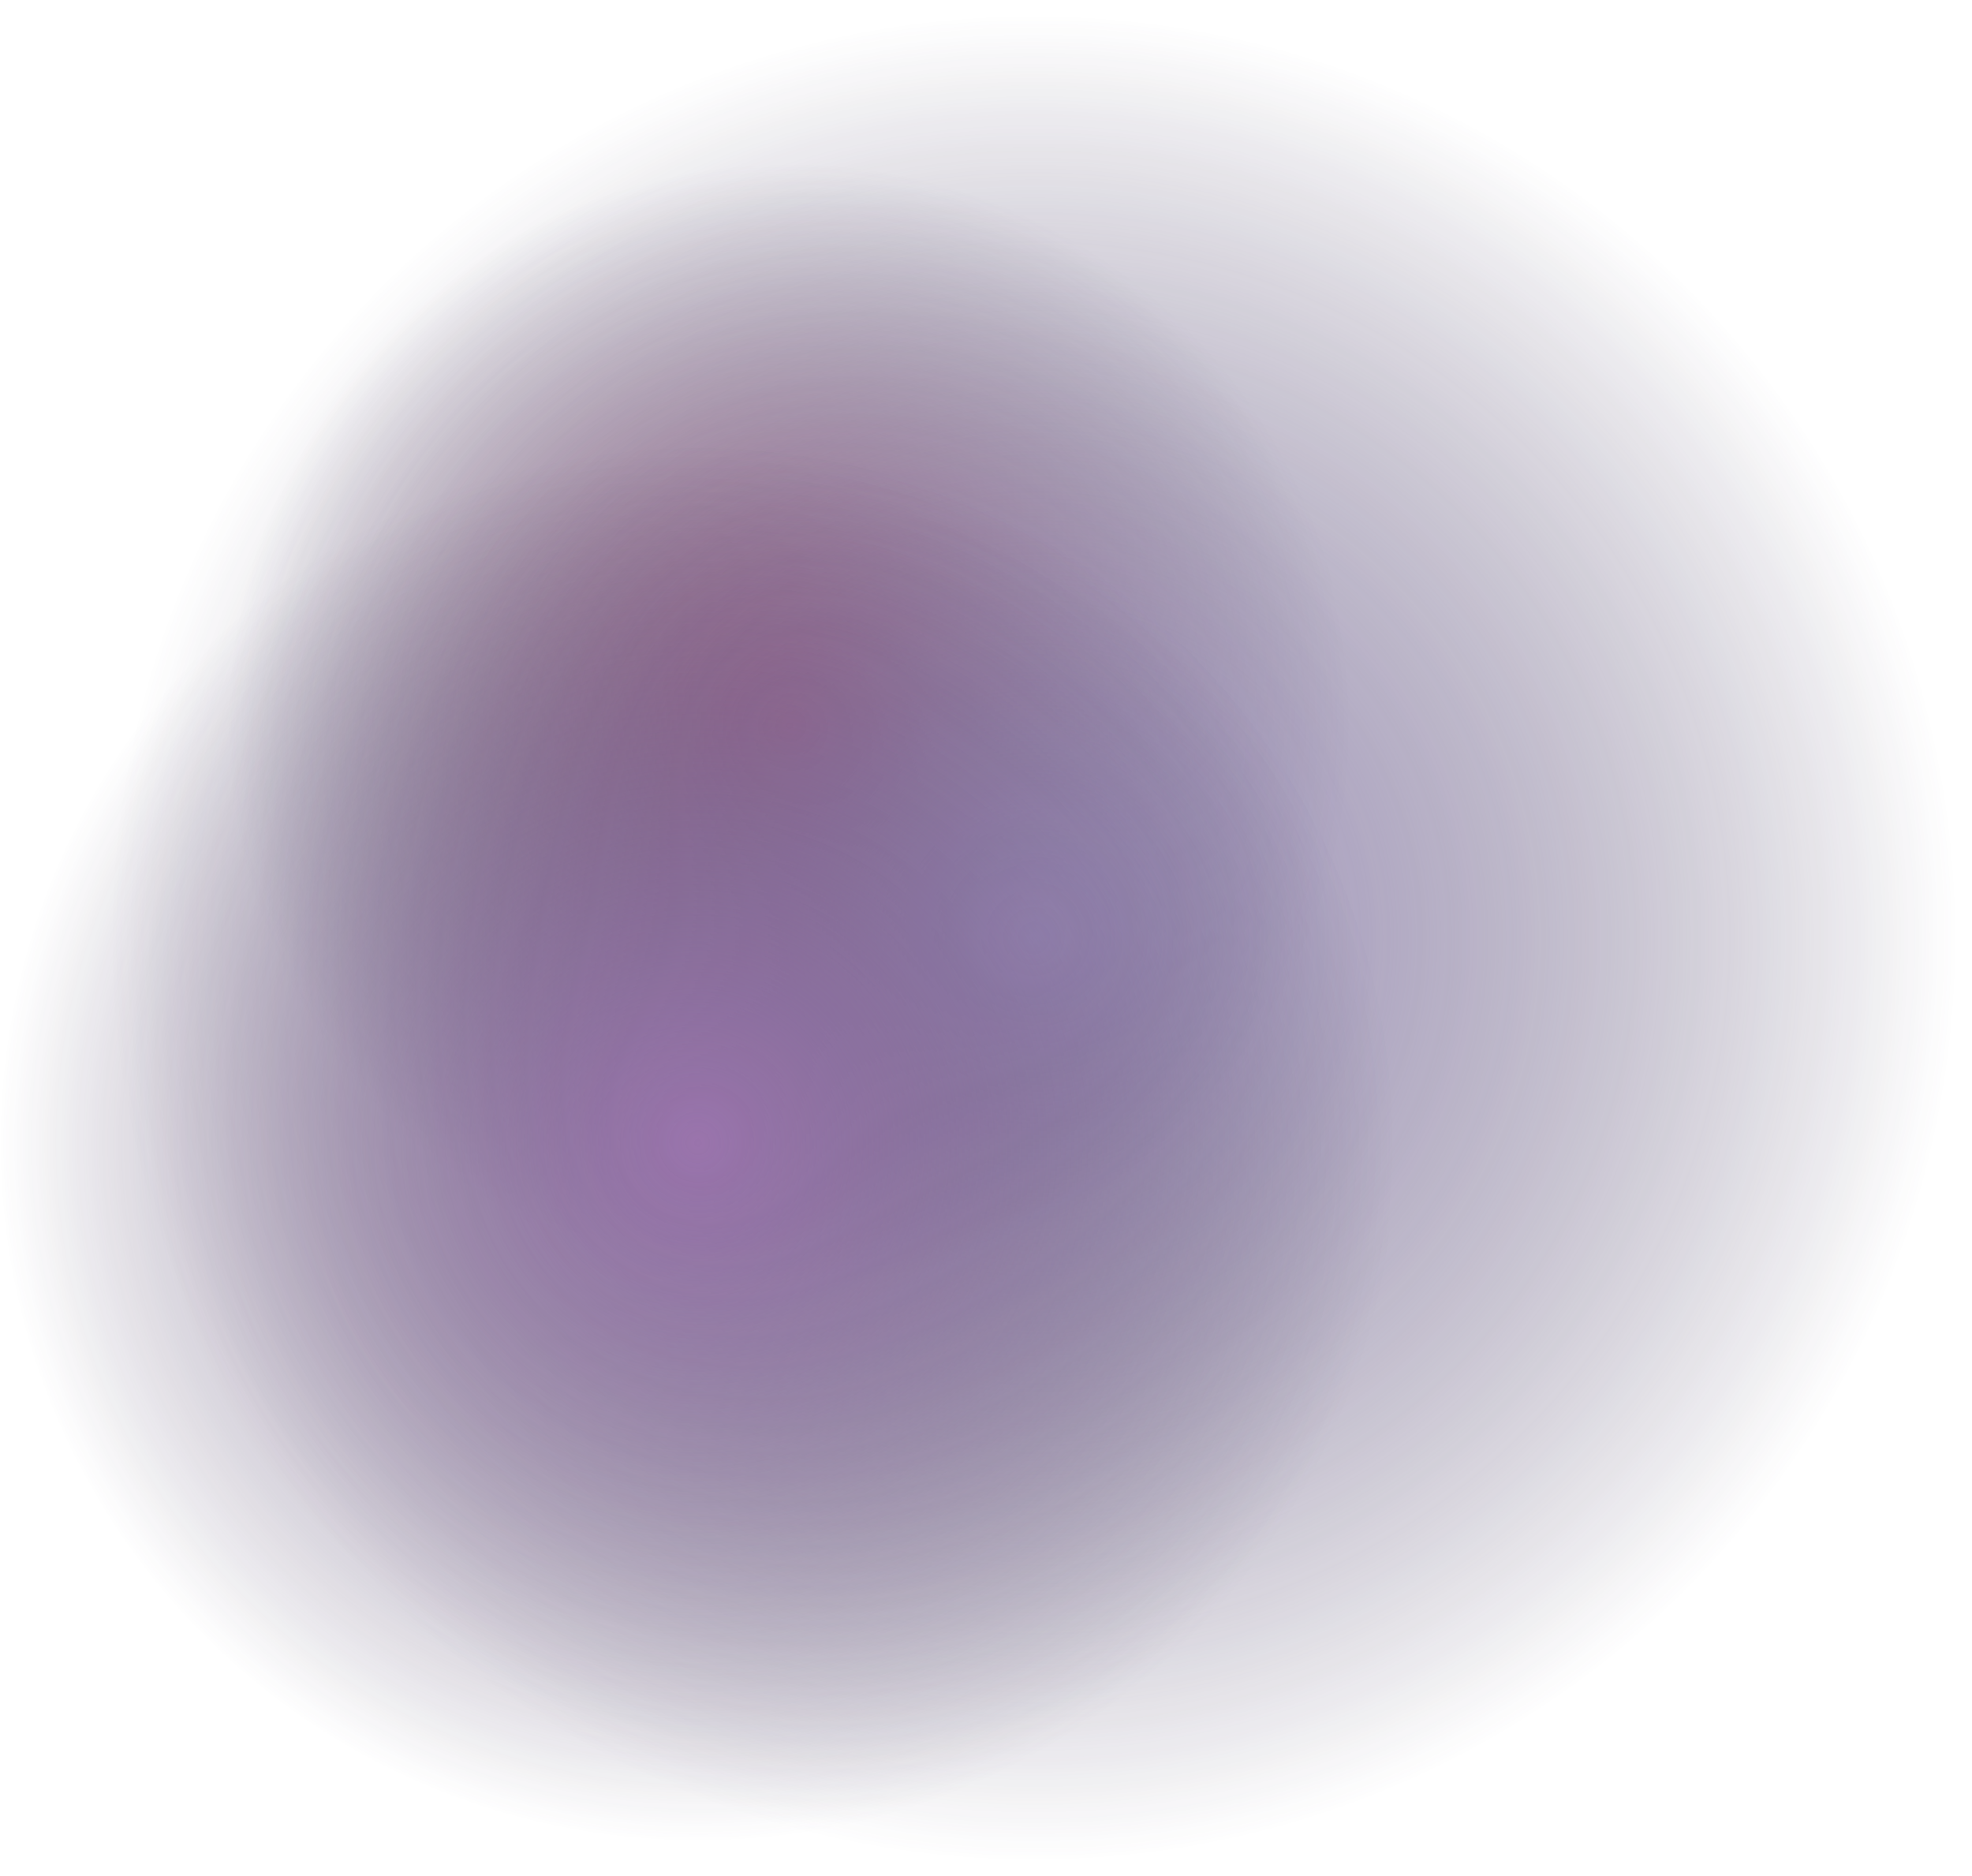
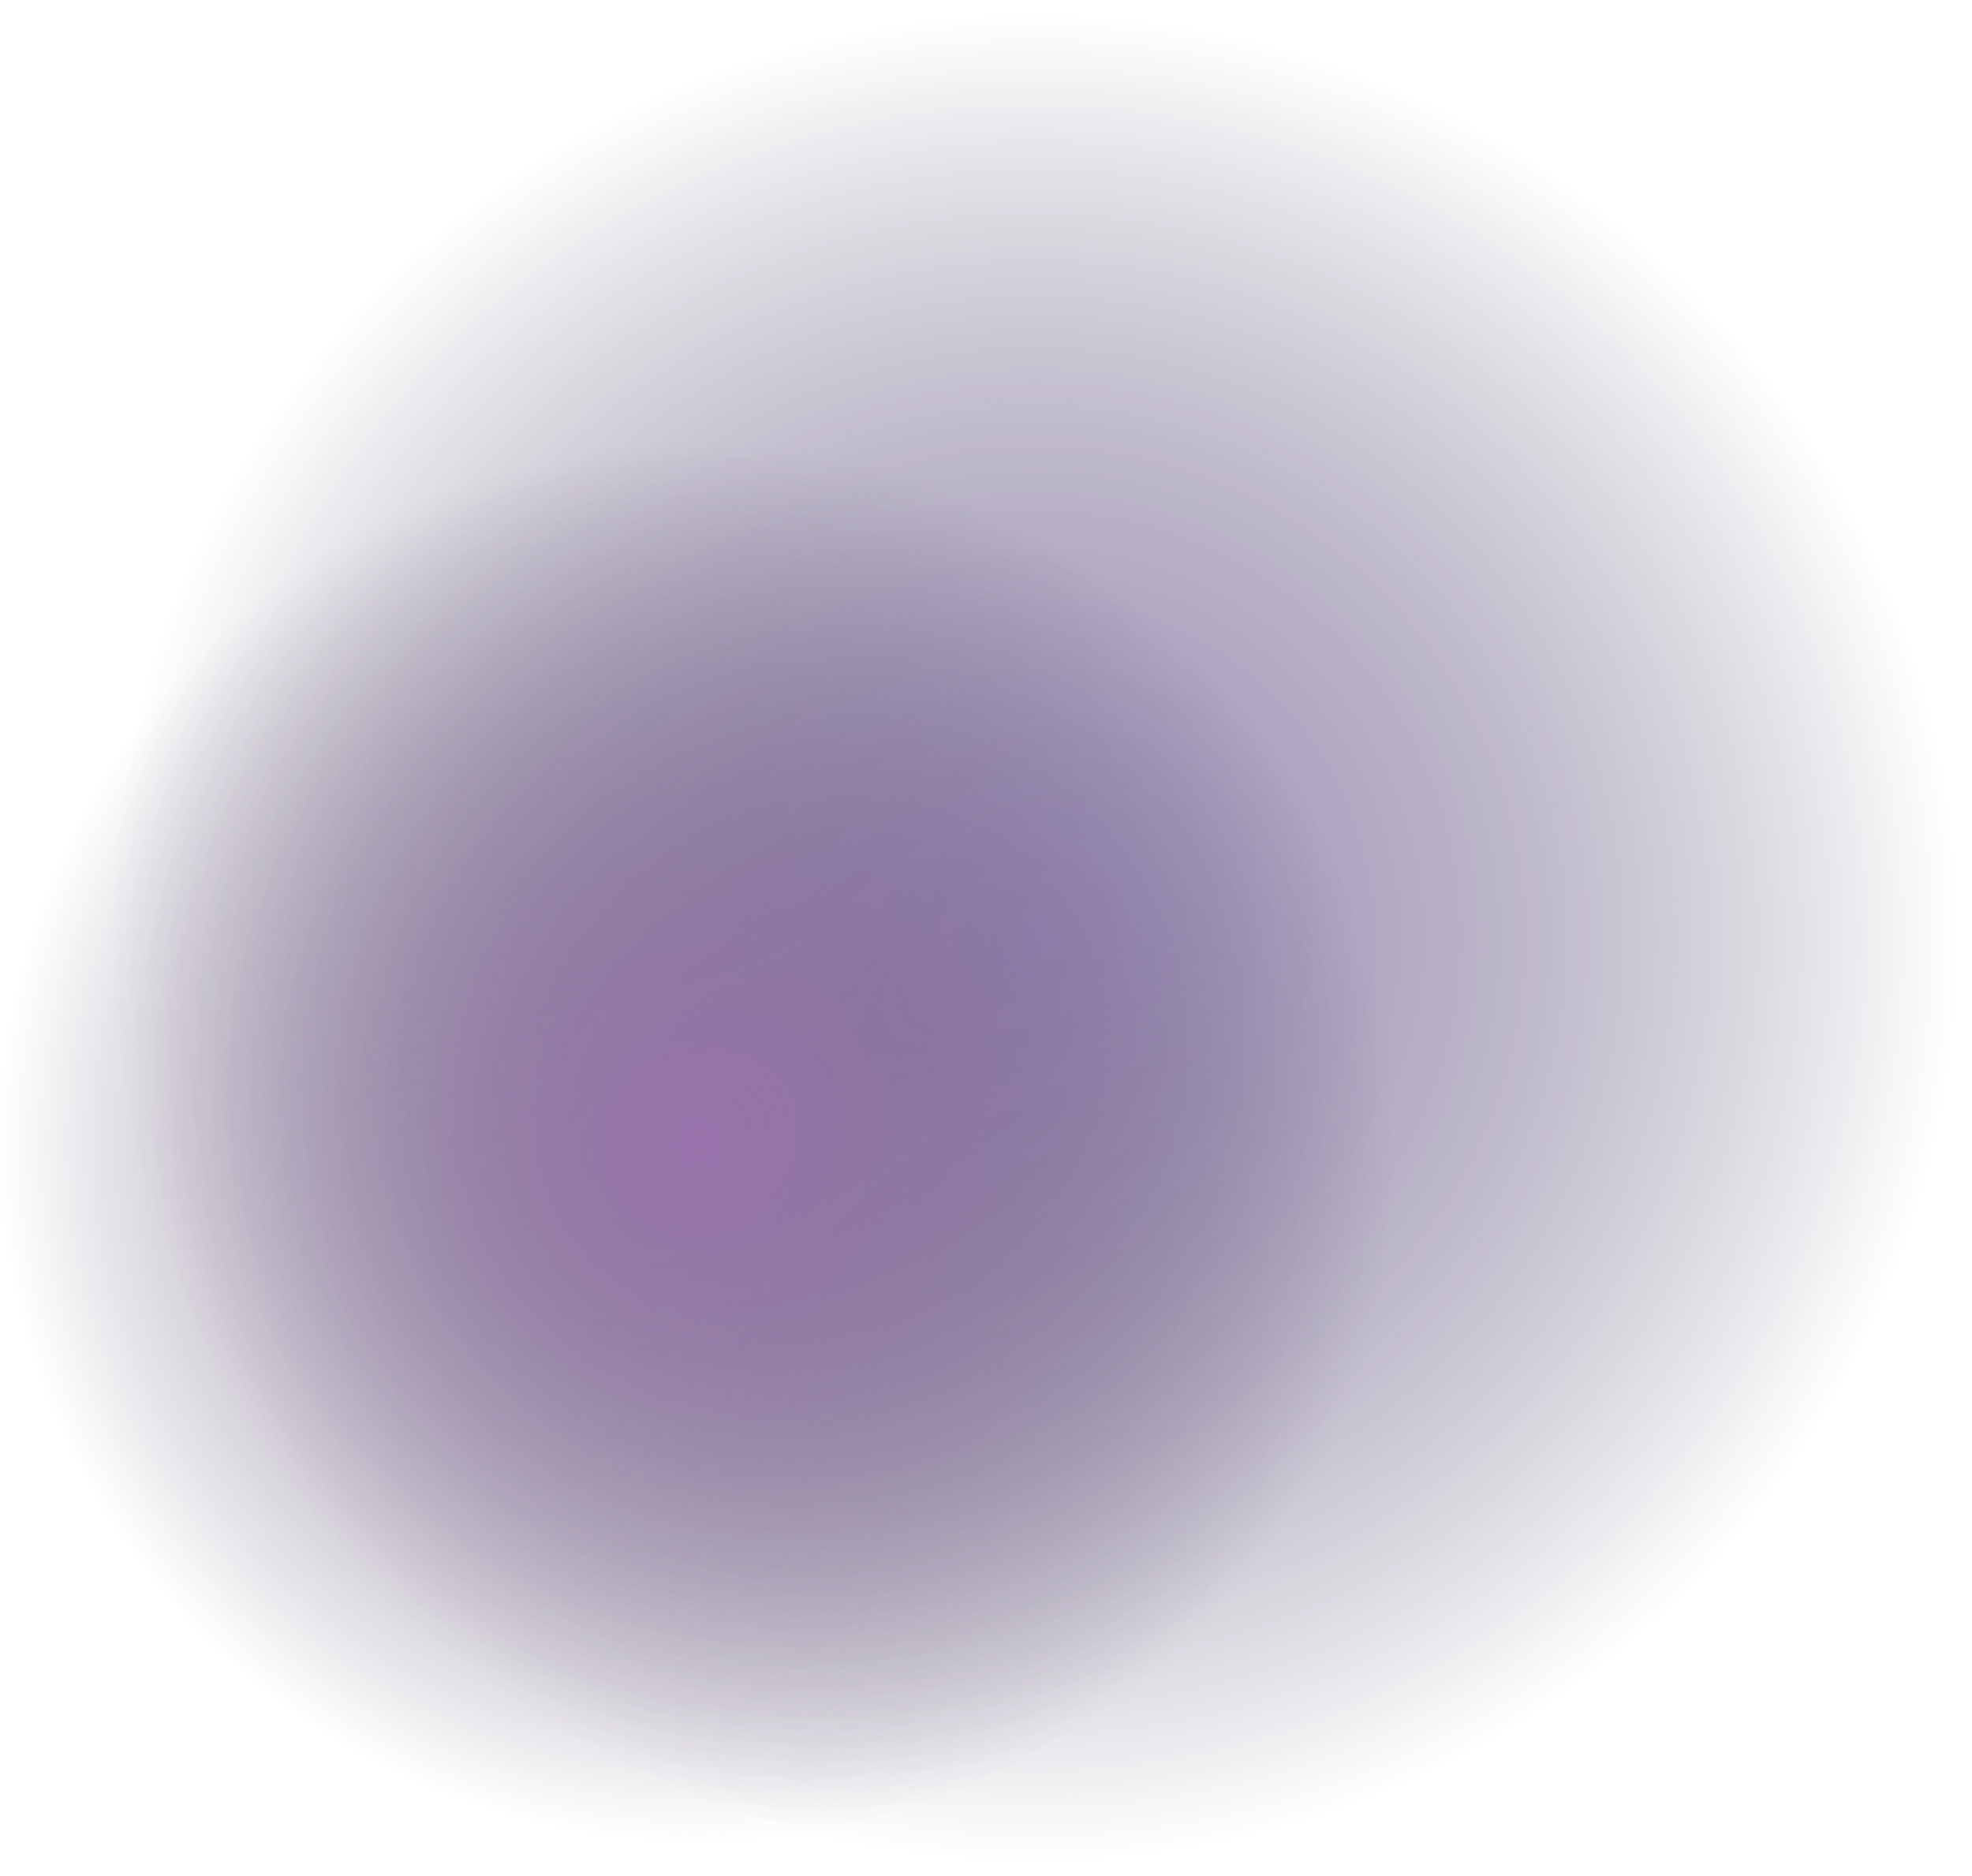
<svg xmlns="http://www.w3.org/2000/svg" width="2926" height="2783" viewBox="0 0 2926 2783">
  <defs>
    <radialGradient id="radial-gradient" cx="0.5" cy="0.5" r="0.5" gradientTransform="matrix(1, 0, 0, -1, 0, 1)" gradientUnits="objectBoundingBox">
      <stop offset="0" stop-color="#c44c7b" />
      <stop offset="1" stop-color="#312649" stop-opacity="0" />
    </radialGradient>
    <radialGradient id="radial-gradient-2" cx="0.5" cy="0.5" r="0.5" gradientTransform="matrix(1, 0, 0, -1, 0, 1)" gradientUnits="objectBoundingBox">
      <stop offset="0" stop-color="#9a8abe" />
      <stop offset="1" stop-color="#312649" stop-opacity="0" />
    </radialGradient>
    <radialGradient id="radial-gradient-3" cx="0.5" cy="0.5" r="0.5" gradientTransform="matrix(1, 0, 0, -1, 0, 1)" gradientUnits="objectBoundingBox">
      <stop offset="0" stop-color="#8c61a1" />
      <stop offset="1" stop-color="#312649" stop-opacity="0" />
    </radialGradient>
  </defs>
  <g id="Raggruppa_25" data-name="Raggruppa 25" transform="translate(0.344 -4556)" opacity="0.88">
-     <ellipse id="Ellisse_1" data-name="Ellisse 1" cx="842" cy="841.5" rx="842" ry="841.5" transform="translate(329.656 4791)" fill="url(#radial-gradient)" />
    <ellipse id="Ellisse_2" data-name="Ellisse 2" cx="1392" cy="1391.5" rx="1392" ry="1391.5" transform="translate(141.656 4556)" fill="url(#radial-gradient-2)" />
    <ellipse id="Ellisse_3" data-name="Ellisse 3" cx="1035.5" cy="1034.5" rx="1035.5" ry="1034.5" transform="translate(-0.344 5217)" fill="url(#radial-gradient-3)" />
  </g>
</svg>